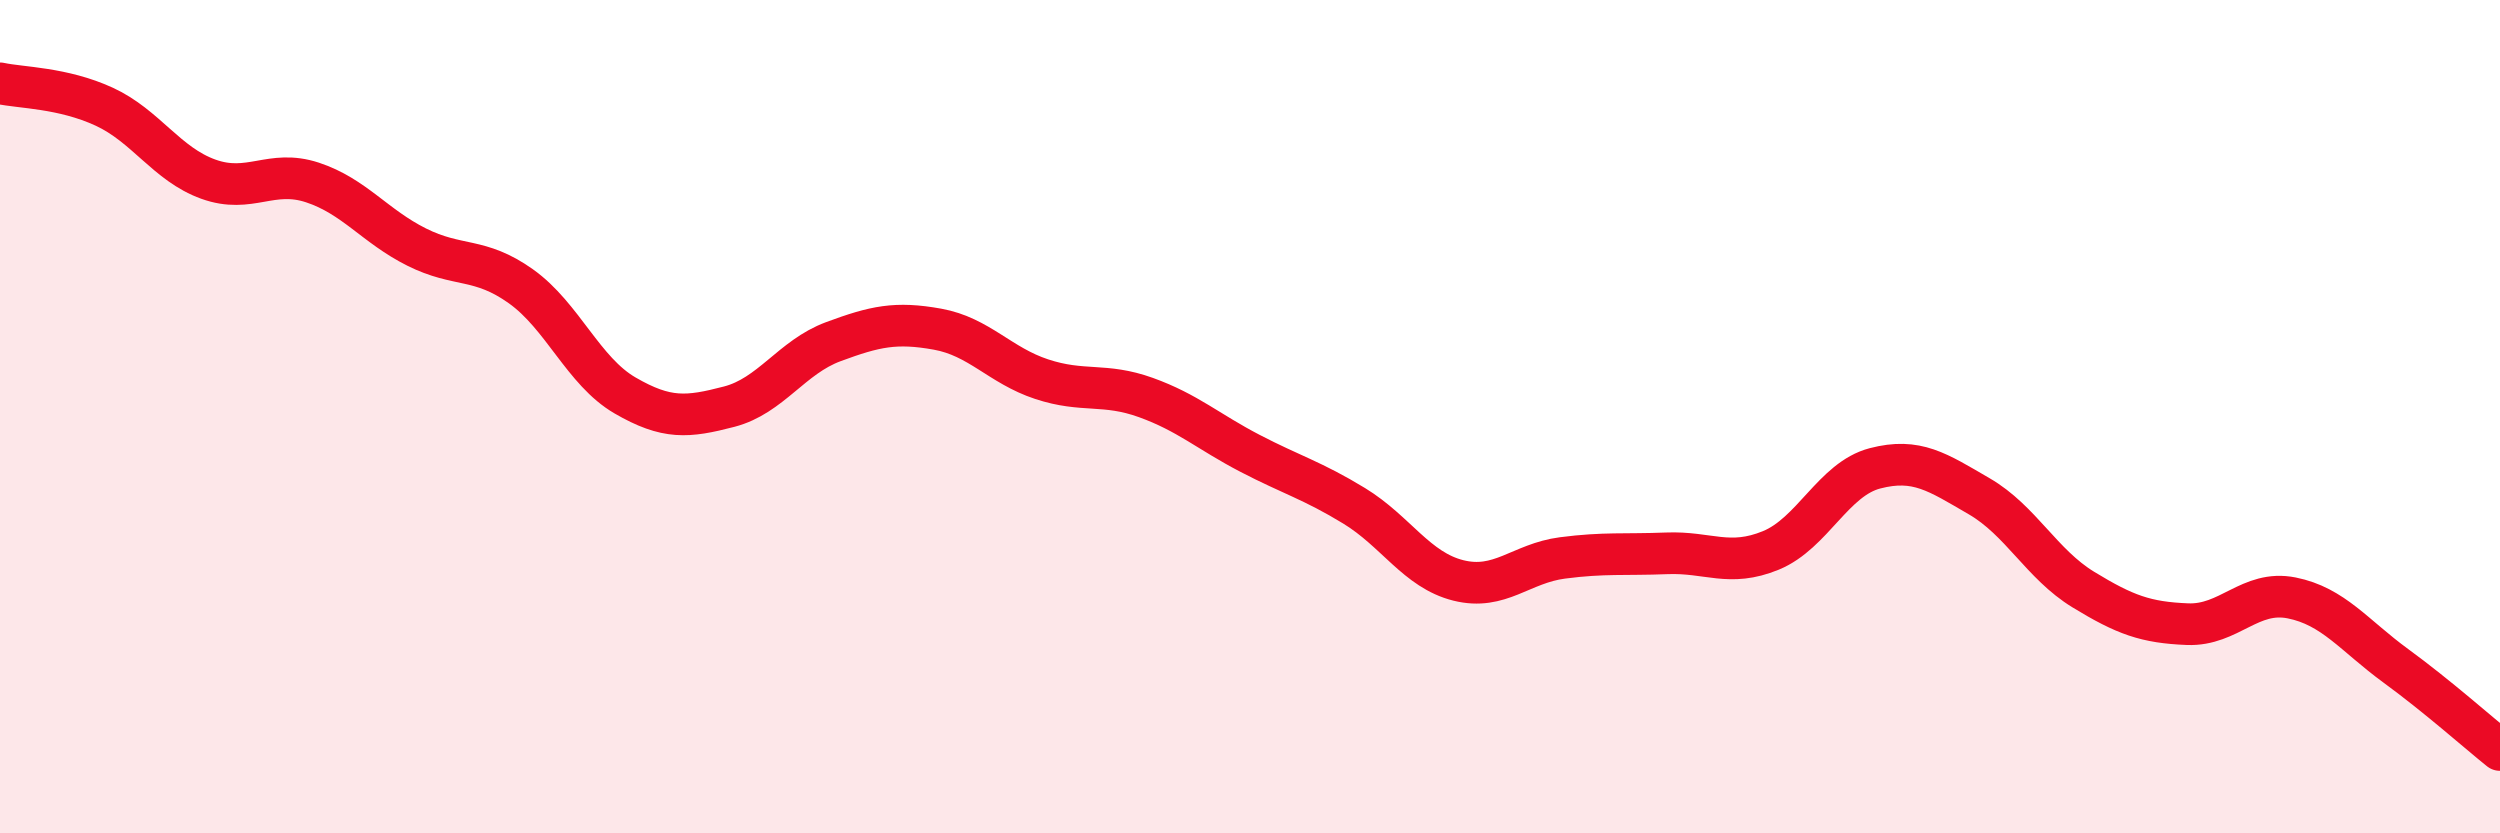
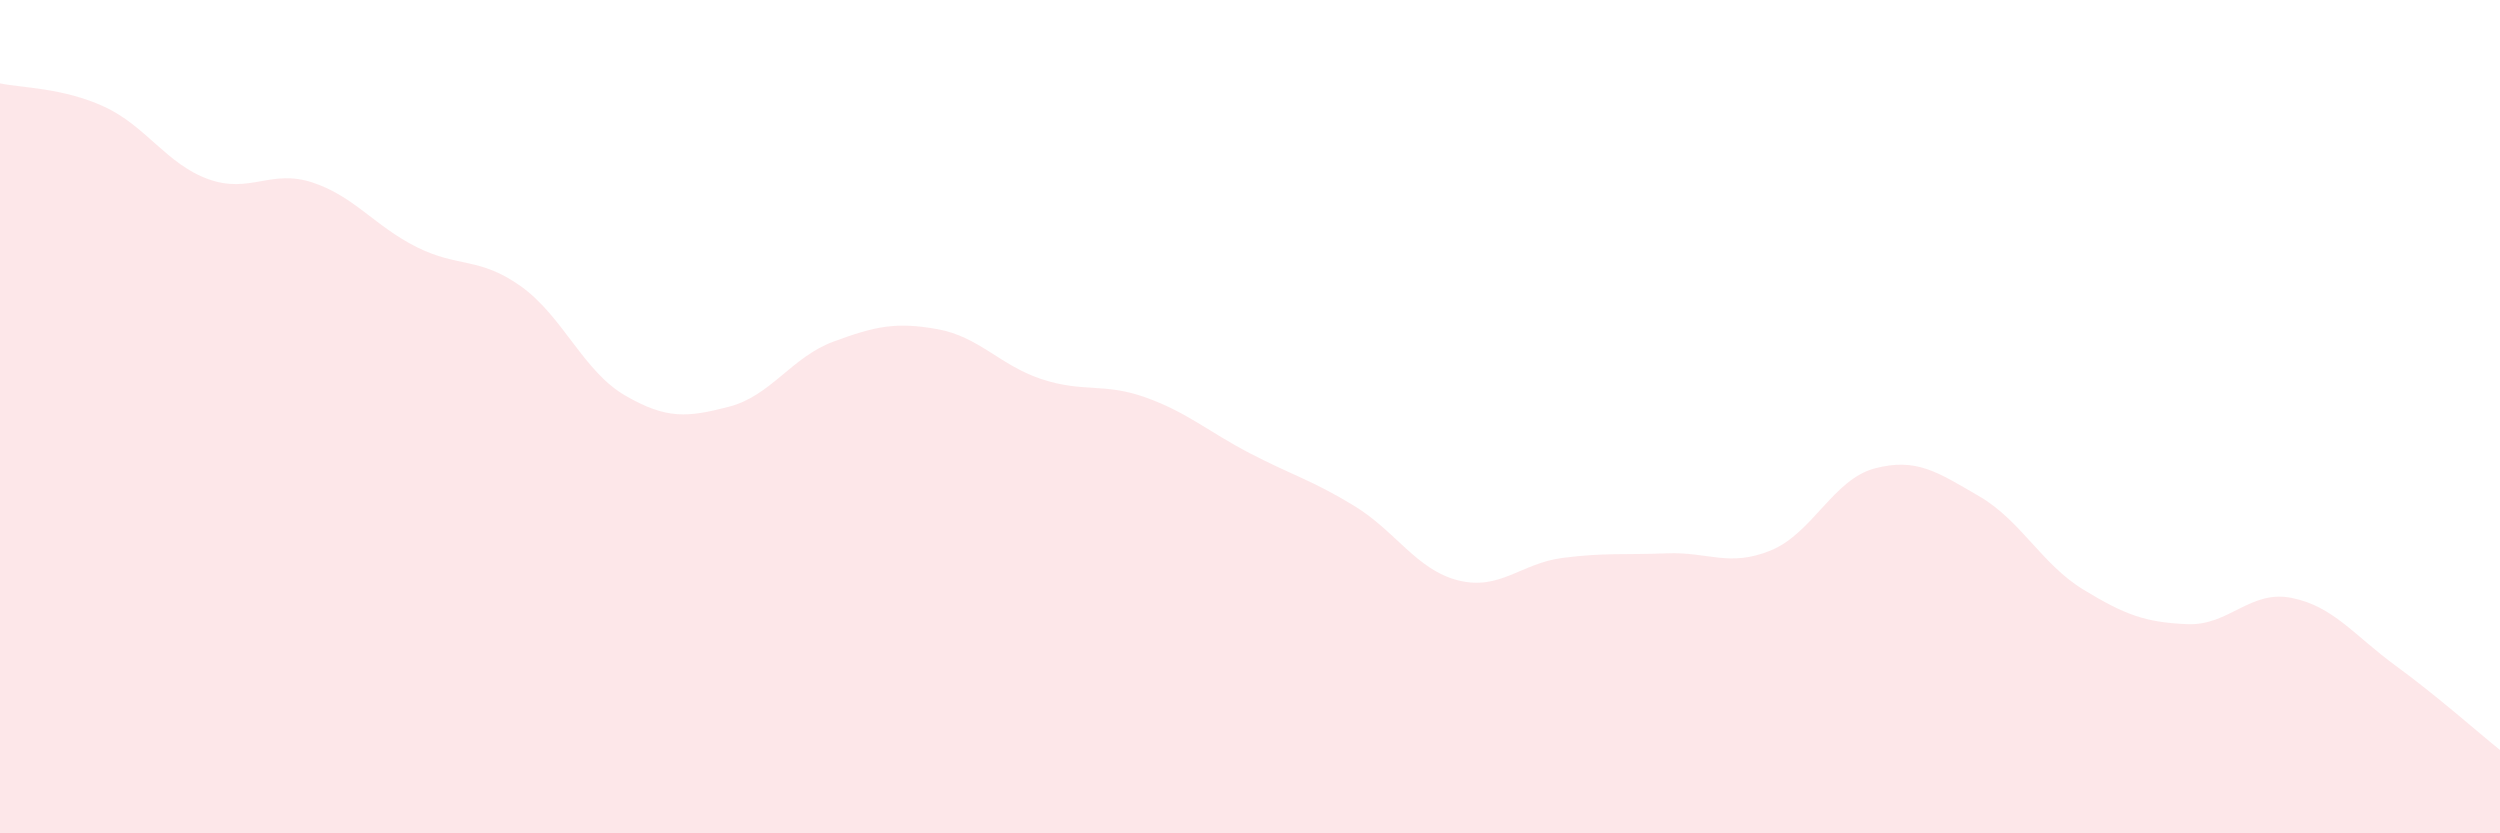
<svg xmlns="http://www.w3.org/2000/svg" width="60" height="20" viewBox="0 0 60 20">
  <path d="M 0,2 C 0.5,2.11 1.5,2.1 2.5,2.56 C 3.5,3.02 4,3.94 5,4.3 C 6,4.66 6.5,4.05 7.5,4.38 C 8.5,4.71 9,5.43 10,5.93 C 11,6.43 11.5,6.16 12.5,6.87 C 13.5,7.58 14,8.91 15,9.49 C 16,10.07 16.5,10.02 17.5,9.76 C 18.5,9.5 19,8.57 20,8.2 C 21,7.83 21.5,7.72 22.5,7.9 C 23.5,8.08 24,8.77 25,9.1 C 26,9.43 26.5,9.18 27.5,9.54 C 28.5,9.9 29,10.36 30,10.88 C 31,11.4 31.5,11.53 32.5,12.14 C 33.5,12.75 34,13.68 35,13.93 C 36,14.18 36.5,13.52 37.5,13.39 C 38.5,13.26 39,13.32 40,13.28 C 41,13.24 41.5,13.62 42.5,13.21 C 43.5,12.8 44,11.5 45,11.24 C 46,10.98 46.5,11.33 47.5,11.91 C 48.5,12.49 49,13.54 50,14.15 C 51,14.76 51.5,14.94 52.5,14.98 C 53.5,15.02 54,14.15 55,14.35 C 56,14.55 56.5,15.25 57.5,15.98 C 58.5,16.71 59.5,17.6 60,18L60 20L0 20Z" fill="#EB0A25" opacity="0.1" stroke-linecap="round" stroke-linejoin="round" />
-   <path d="M 0,2 C 0.5,2.11 1.5,2.1 2.5,2.56 C 3.5,3.02 4,3.94 5,4.3 C 6,4.66 6.5,4.05 7.5,4.38 C 8.5,4.71 9,5.43 10,5.93 C 11,6.43 11.5,6.16 12.5,6.87 C 13.5,7.58 14,8.91 15,9.49 C 16,10.07 16.5,10.02 17.5,9.76 C 18.5,9.5 19,8.57 20,8.2 C 21,7.83 21.5,7.72 22.5,7.9 C 23.5,8.08 24,8.77 25,9.1 C 26,9.43 26.5,9.18 27.5,9.54 C 28.5,9.9 29,10.36 30,10.88 C 31,11.4 31.5,11.53 32.5,12.14 C 33.5,12.75 34,13.68 35,13.93 C 36,14.18 36.5,13.52 37.5,13.39 C 38.5,13.26 39,13.32 40,13.28 C 41,13.24 41.5,13.62 42.5,13.21 C 43.5,12.8 44,11.5 45,11.24 C 46,10.98 46.5,11.33 47.5,11.91 C 48.5,12.49 49,13.54 50,14.15 C 51,14.76 51.5,14.94 52.5,14.98 C 53.5,15.02 54,14.15 55,14.35 C 56,14.55 56.5,15.25 57.5,15.98 C 58.5,16.71 59.5,17.6 60,18" stroke="#EB0A25" stroke-width="1" fill="none" stroke-linecap="round" stroke-linejoin="round" />
</svg>